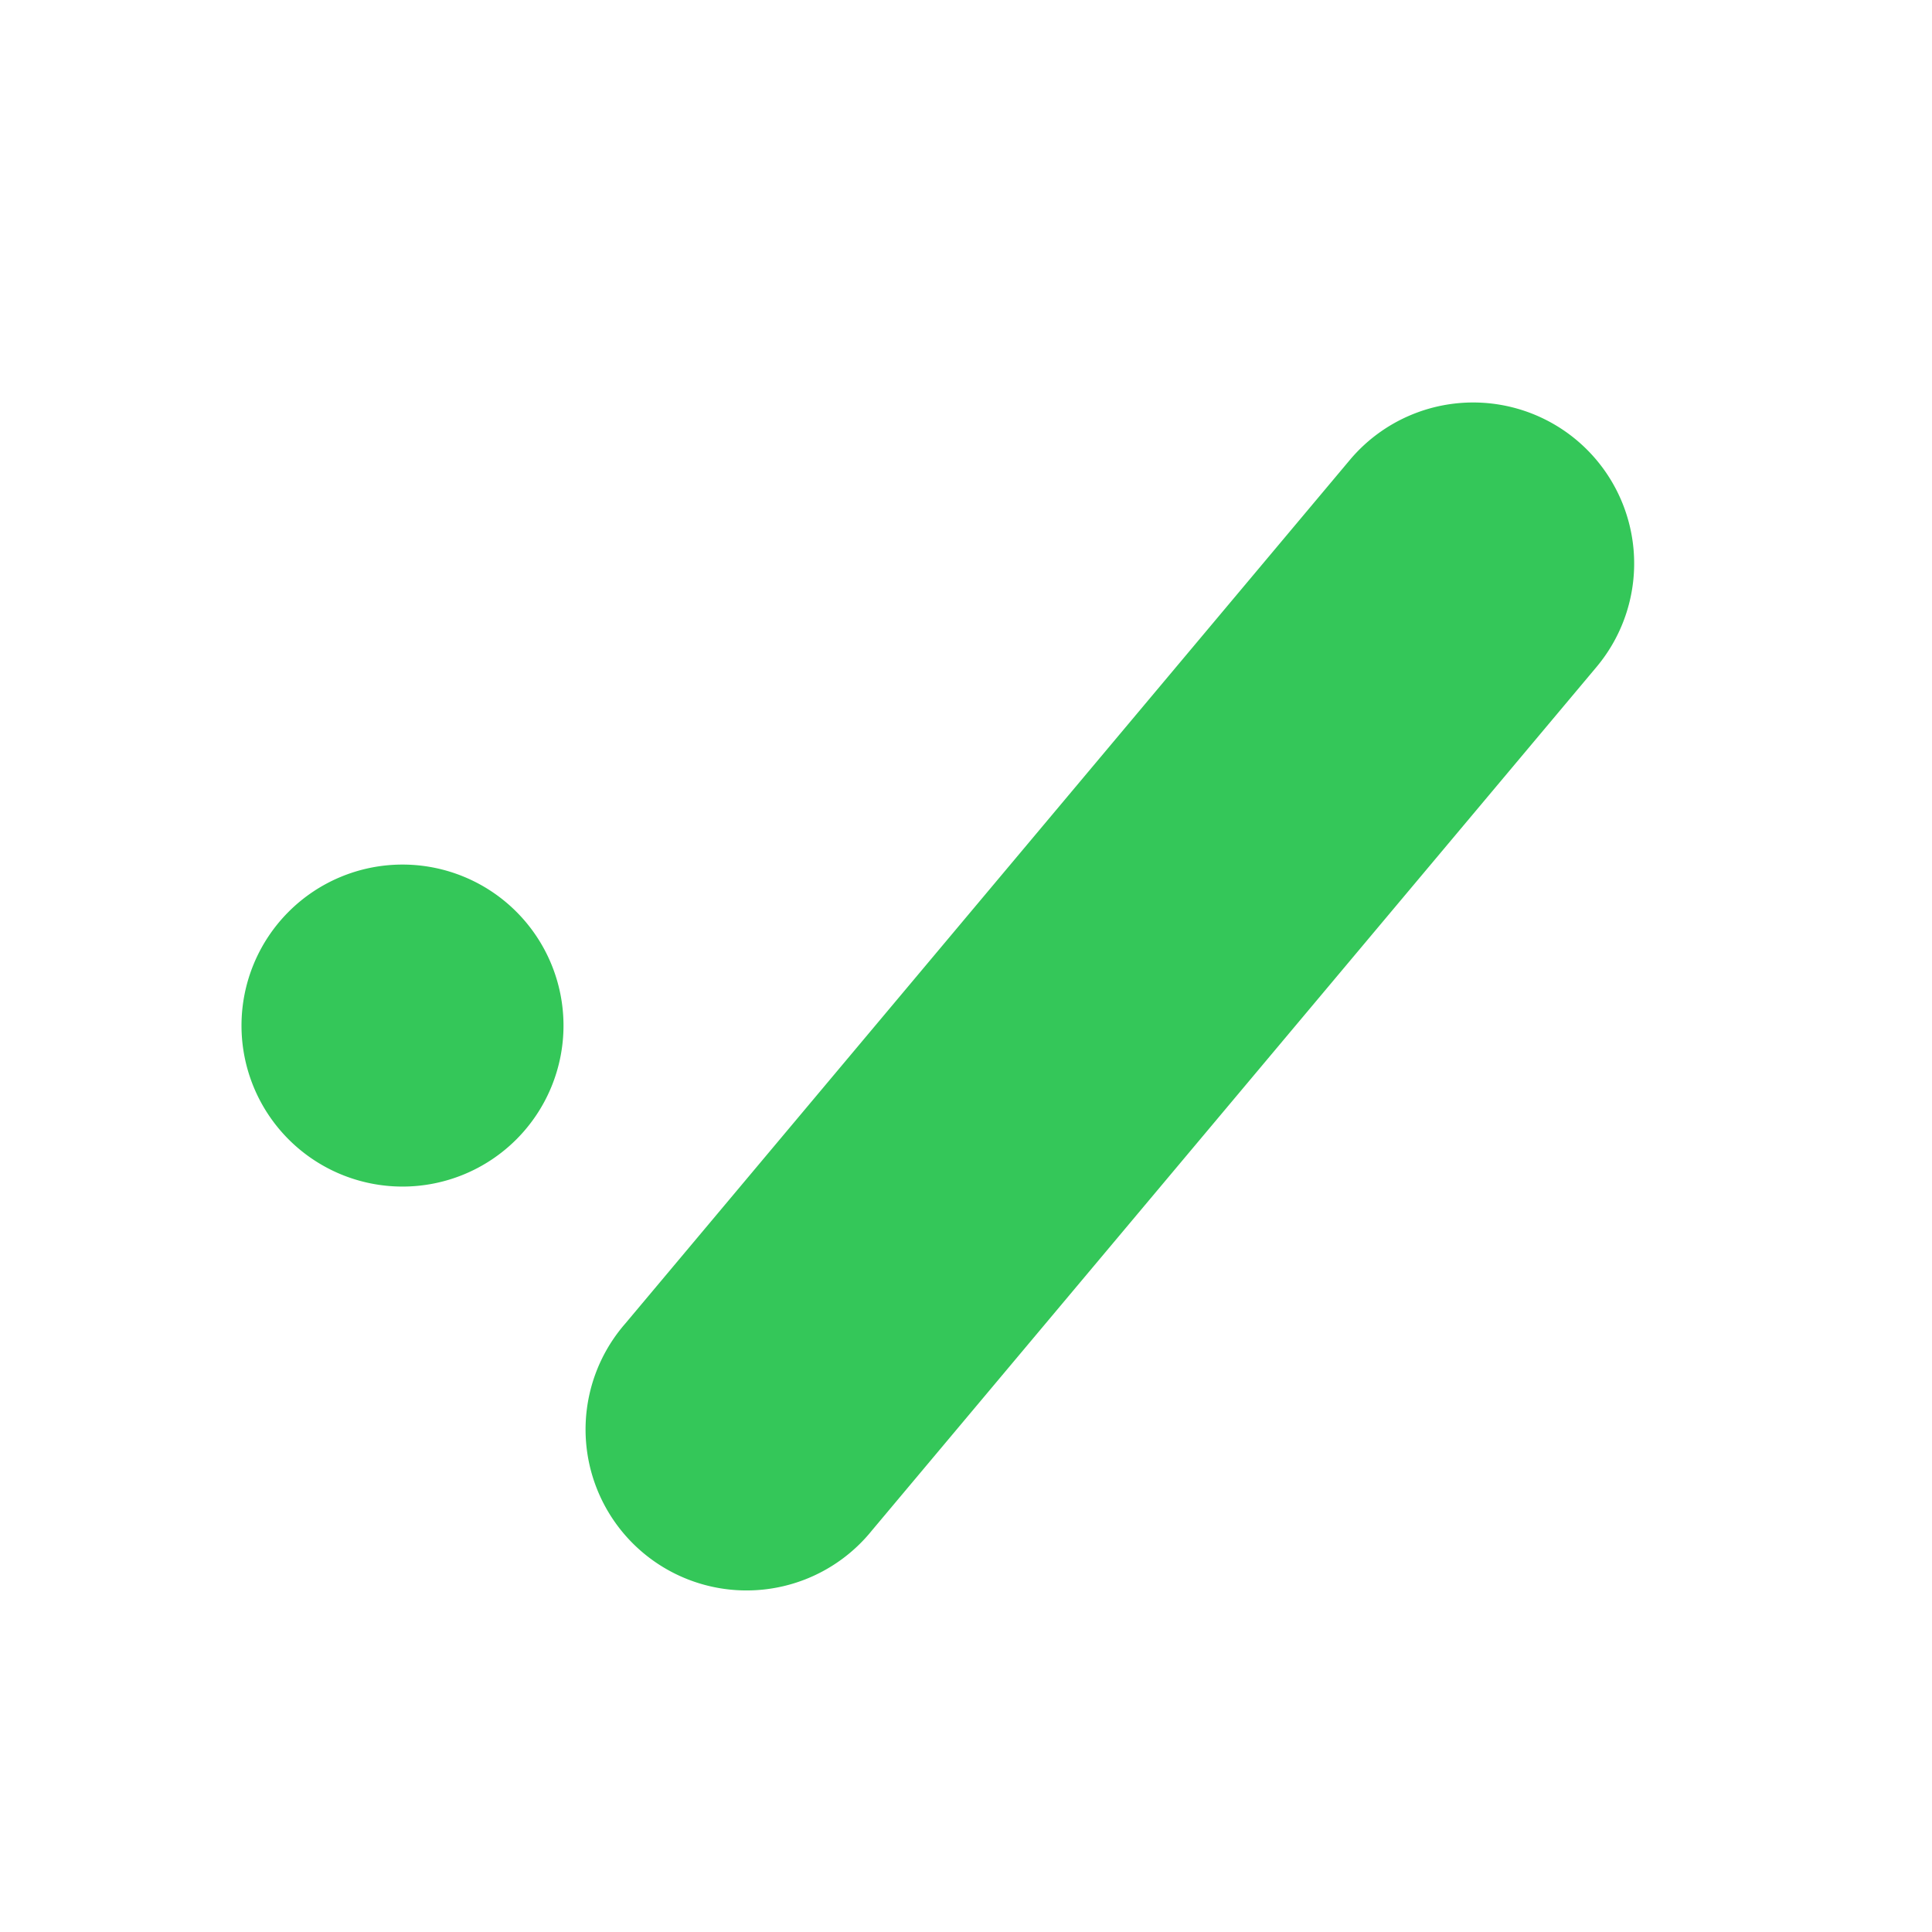
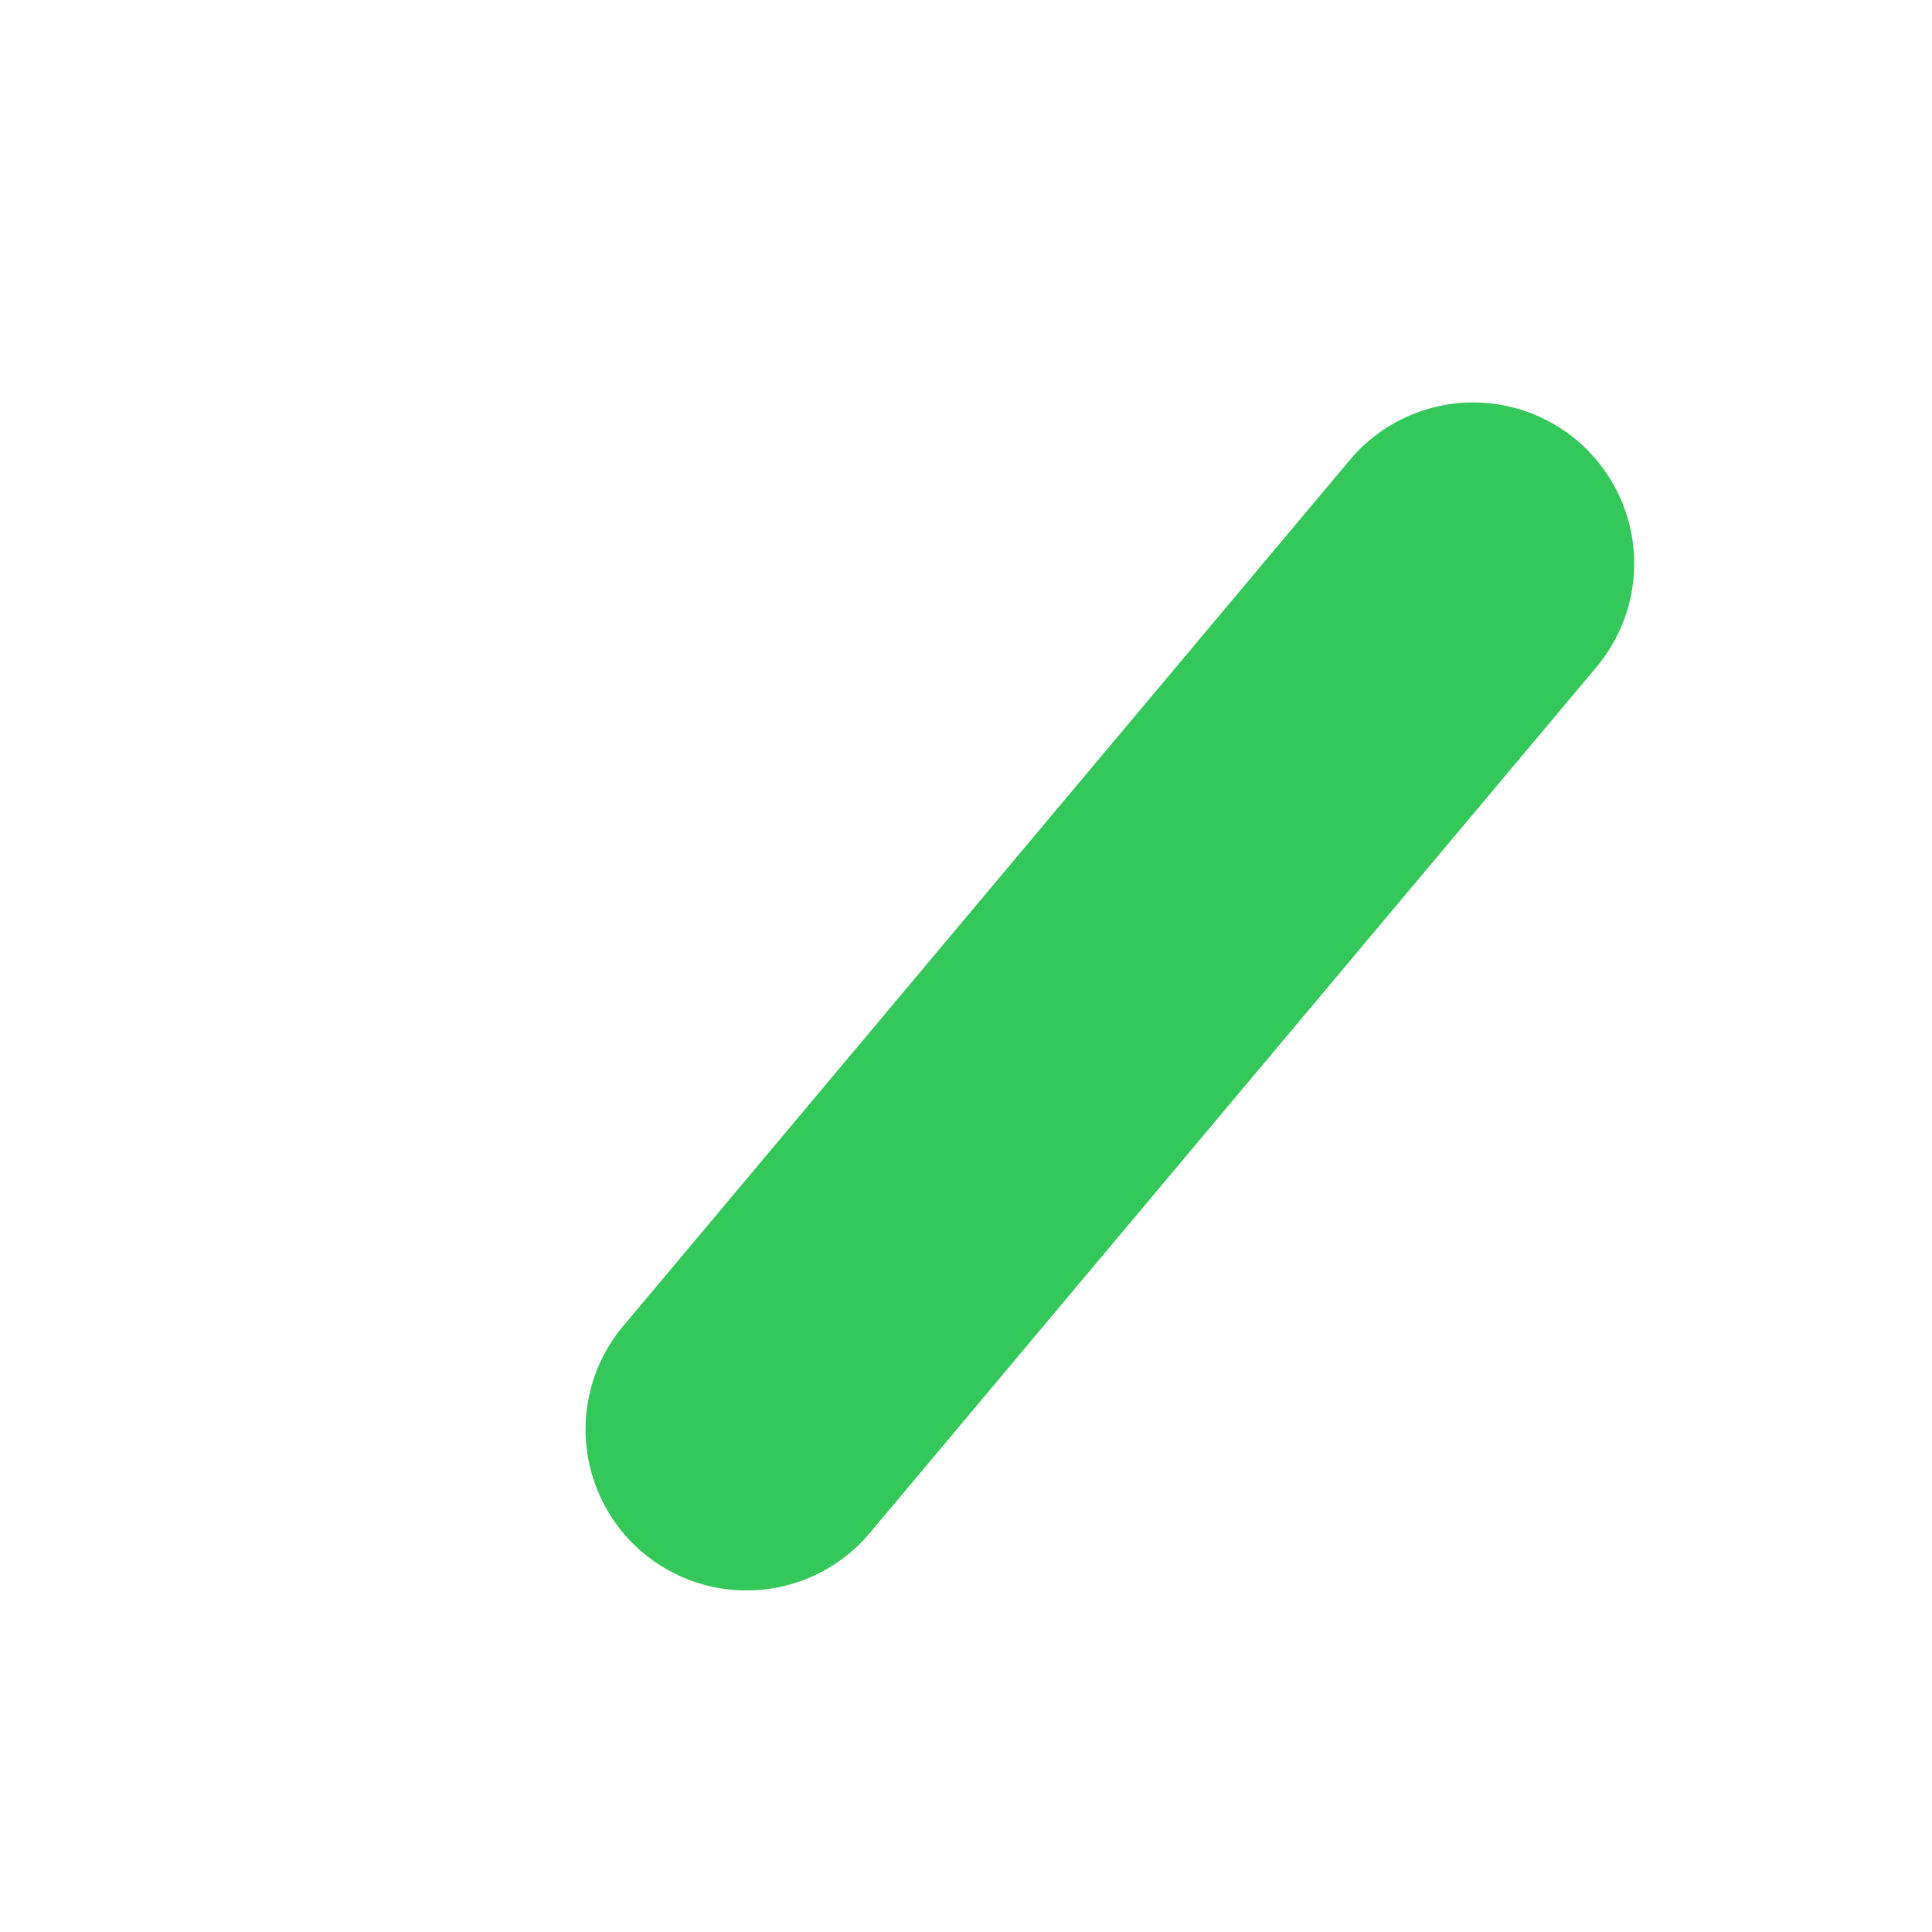
<svg xmlns="http://www.w3.org/2000/svg" fill="none" viewBox="0 0 24 24">
-   <path d="M16.768 5.714a2 2 0 0 1 3.064 2.572L10.833 19.01a2 2 0 1 1-3.064-2.57l8.999-10.726ZM3 12.74a2 2 0 1 1 4 0 2 2 0 0 1-4 0Z" fill="#34c759" class="fill-000000" />
+   <path d="M16.768 5.714a2 2 0 0 1 3.064 2.572L10.833 19.01a2 2 0 1 1-3.064-2.57l8.999-10.726ZM3 12.74Z" fill="#34c759" class="fill-000000" />
</svg>